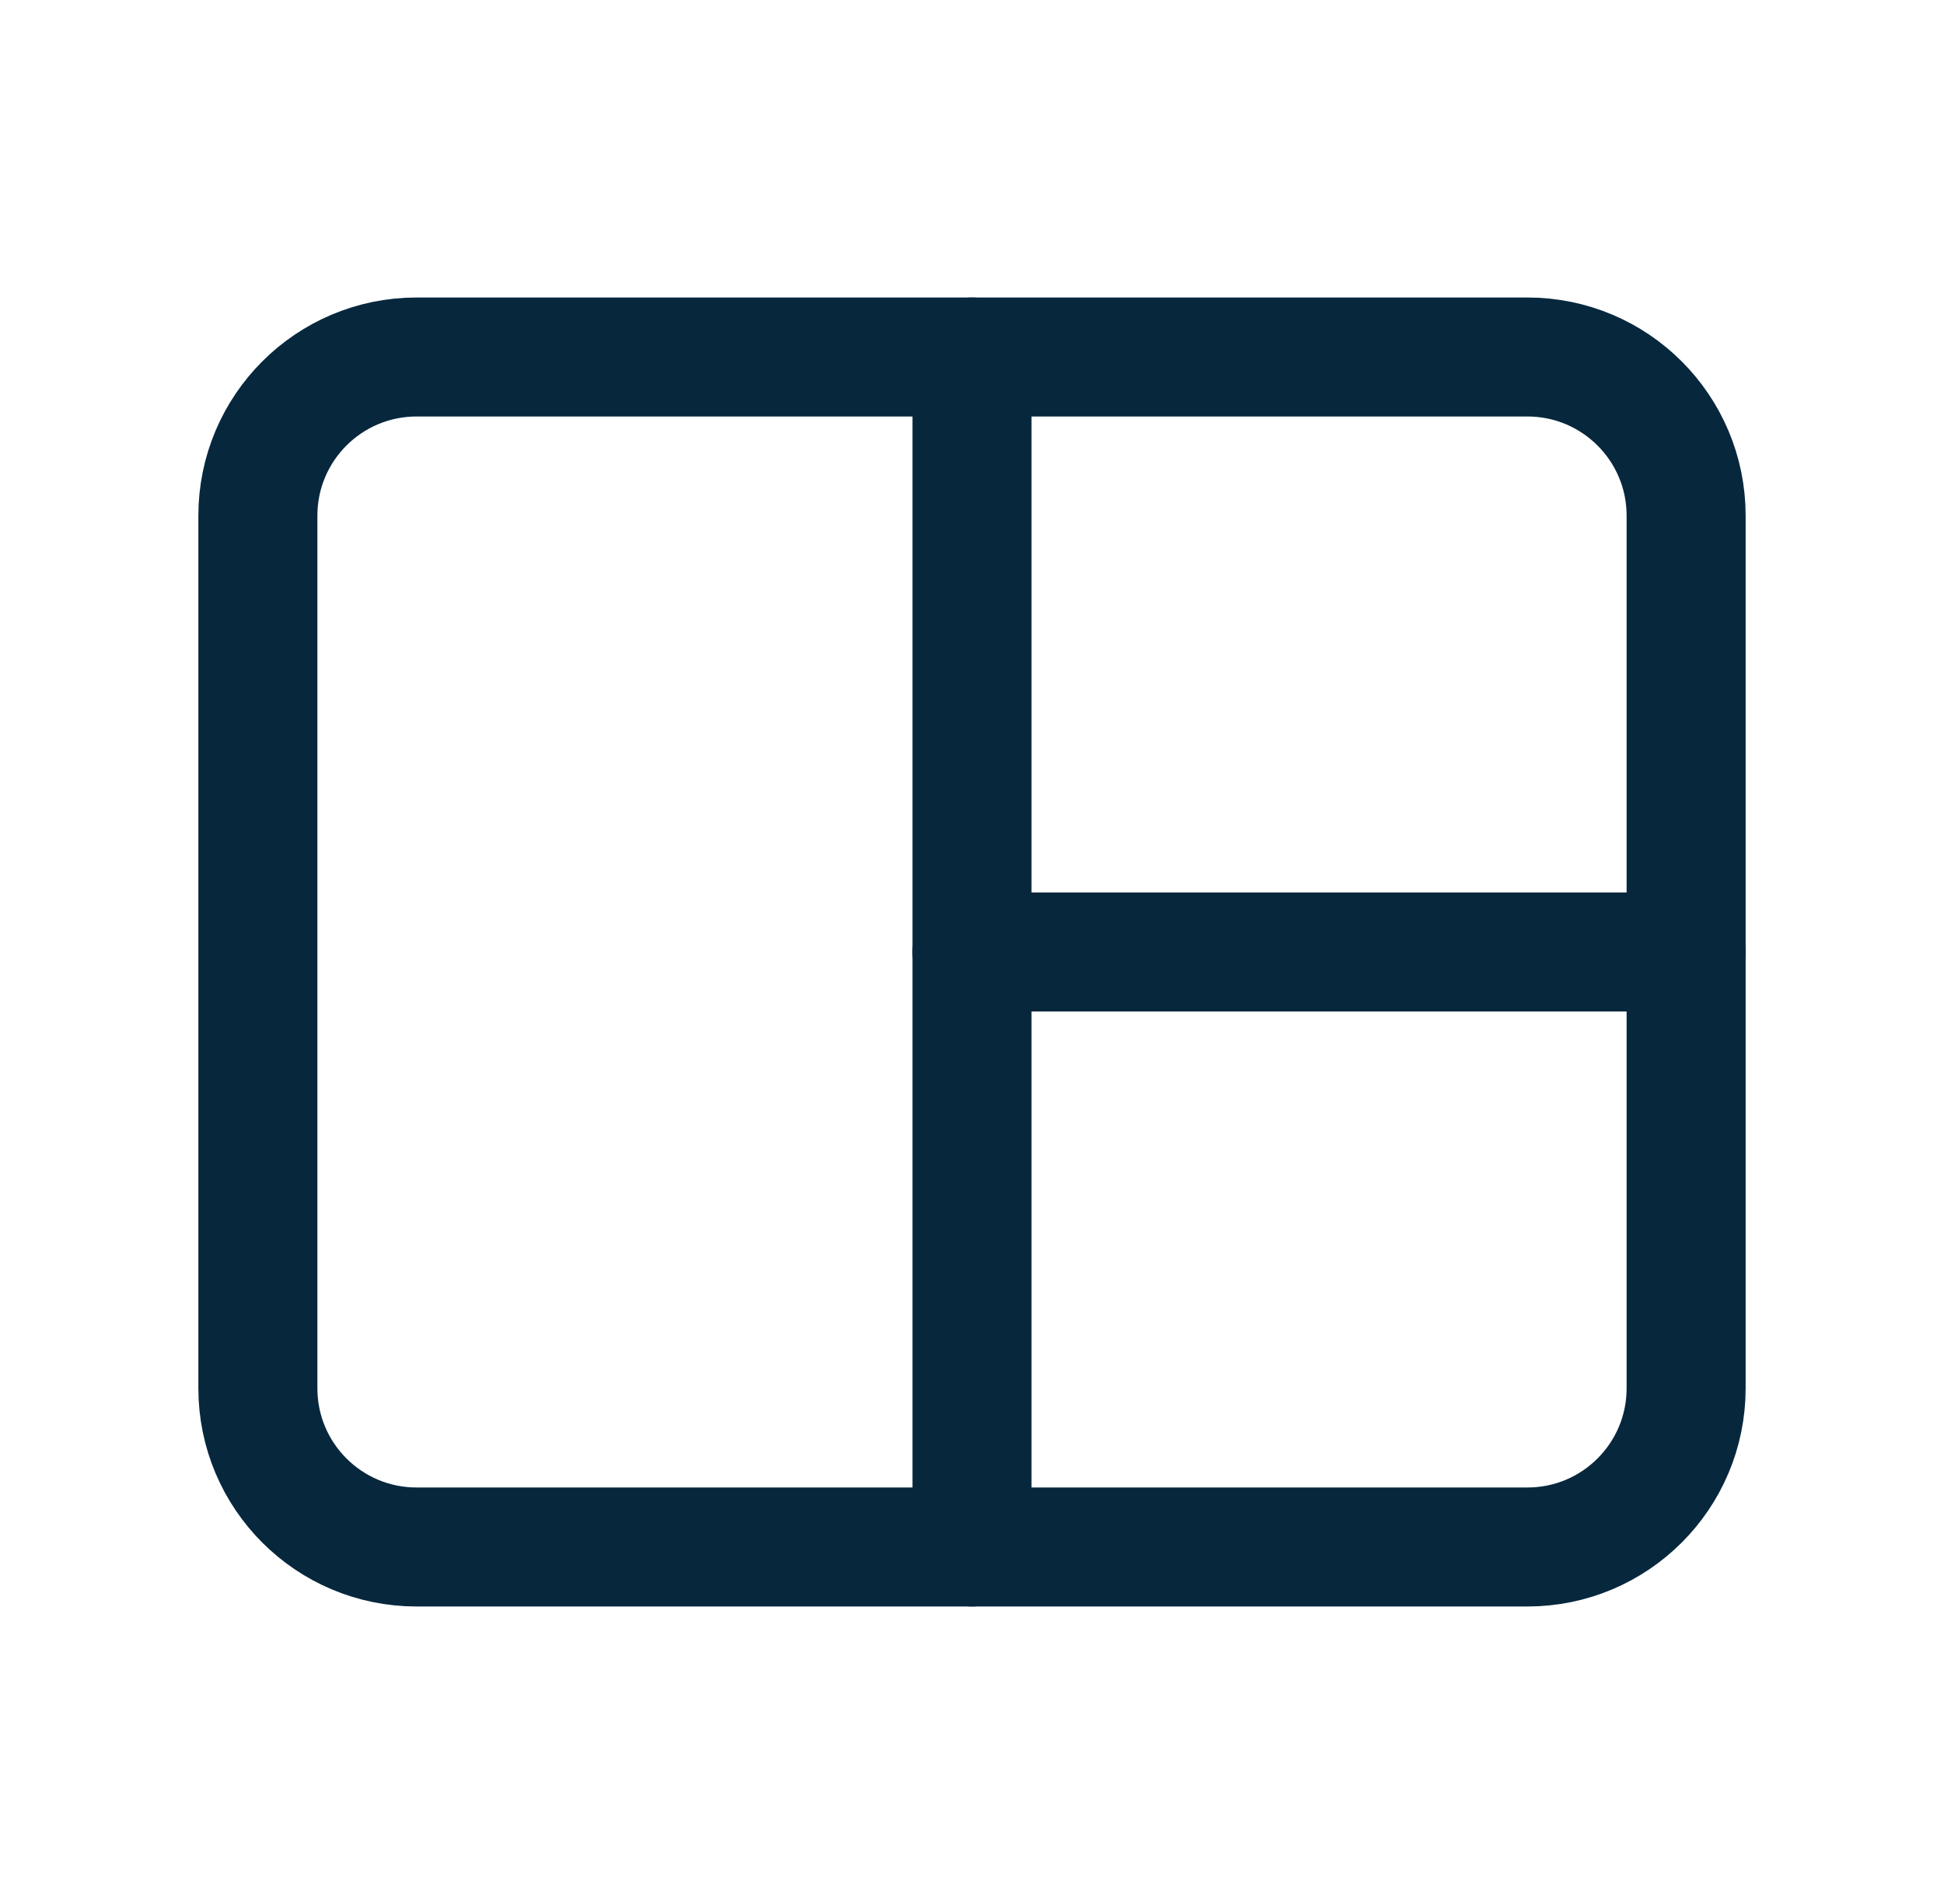
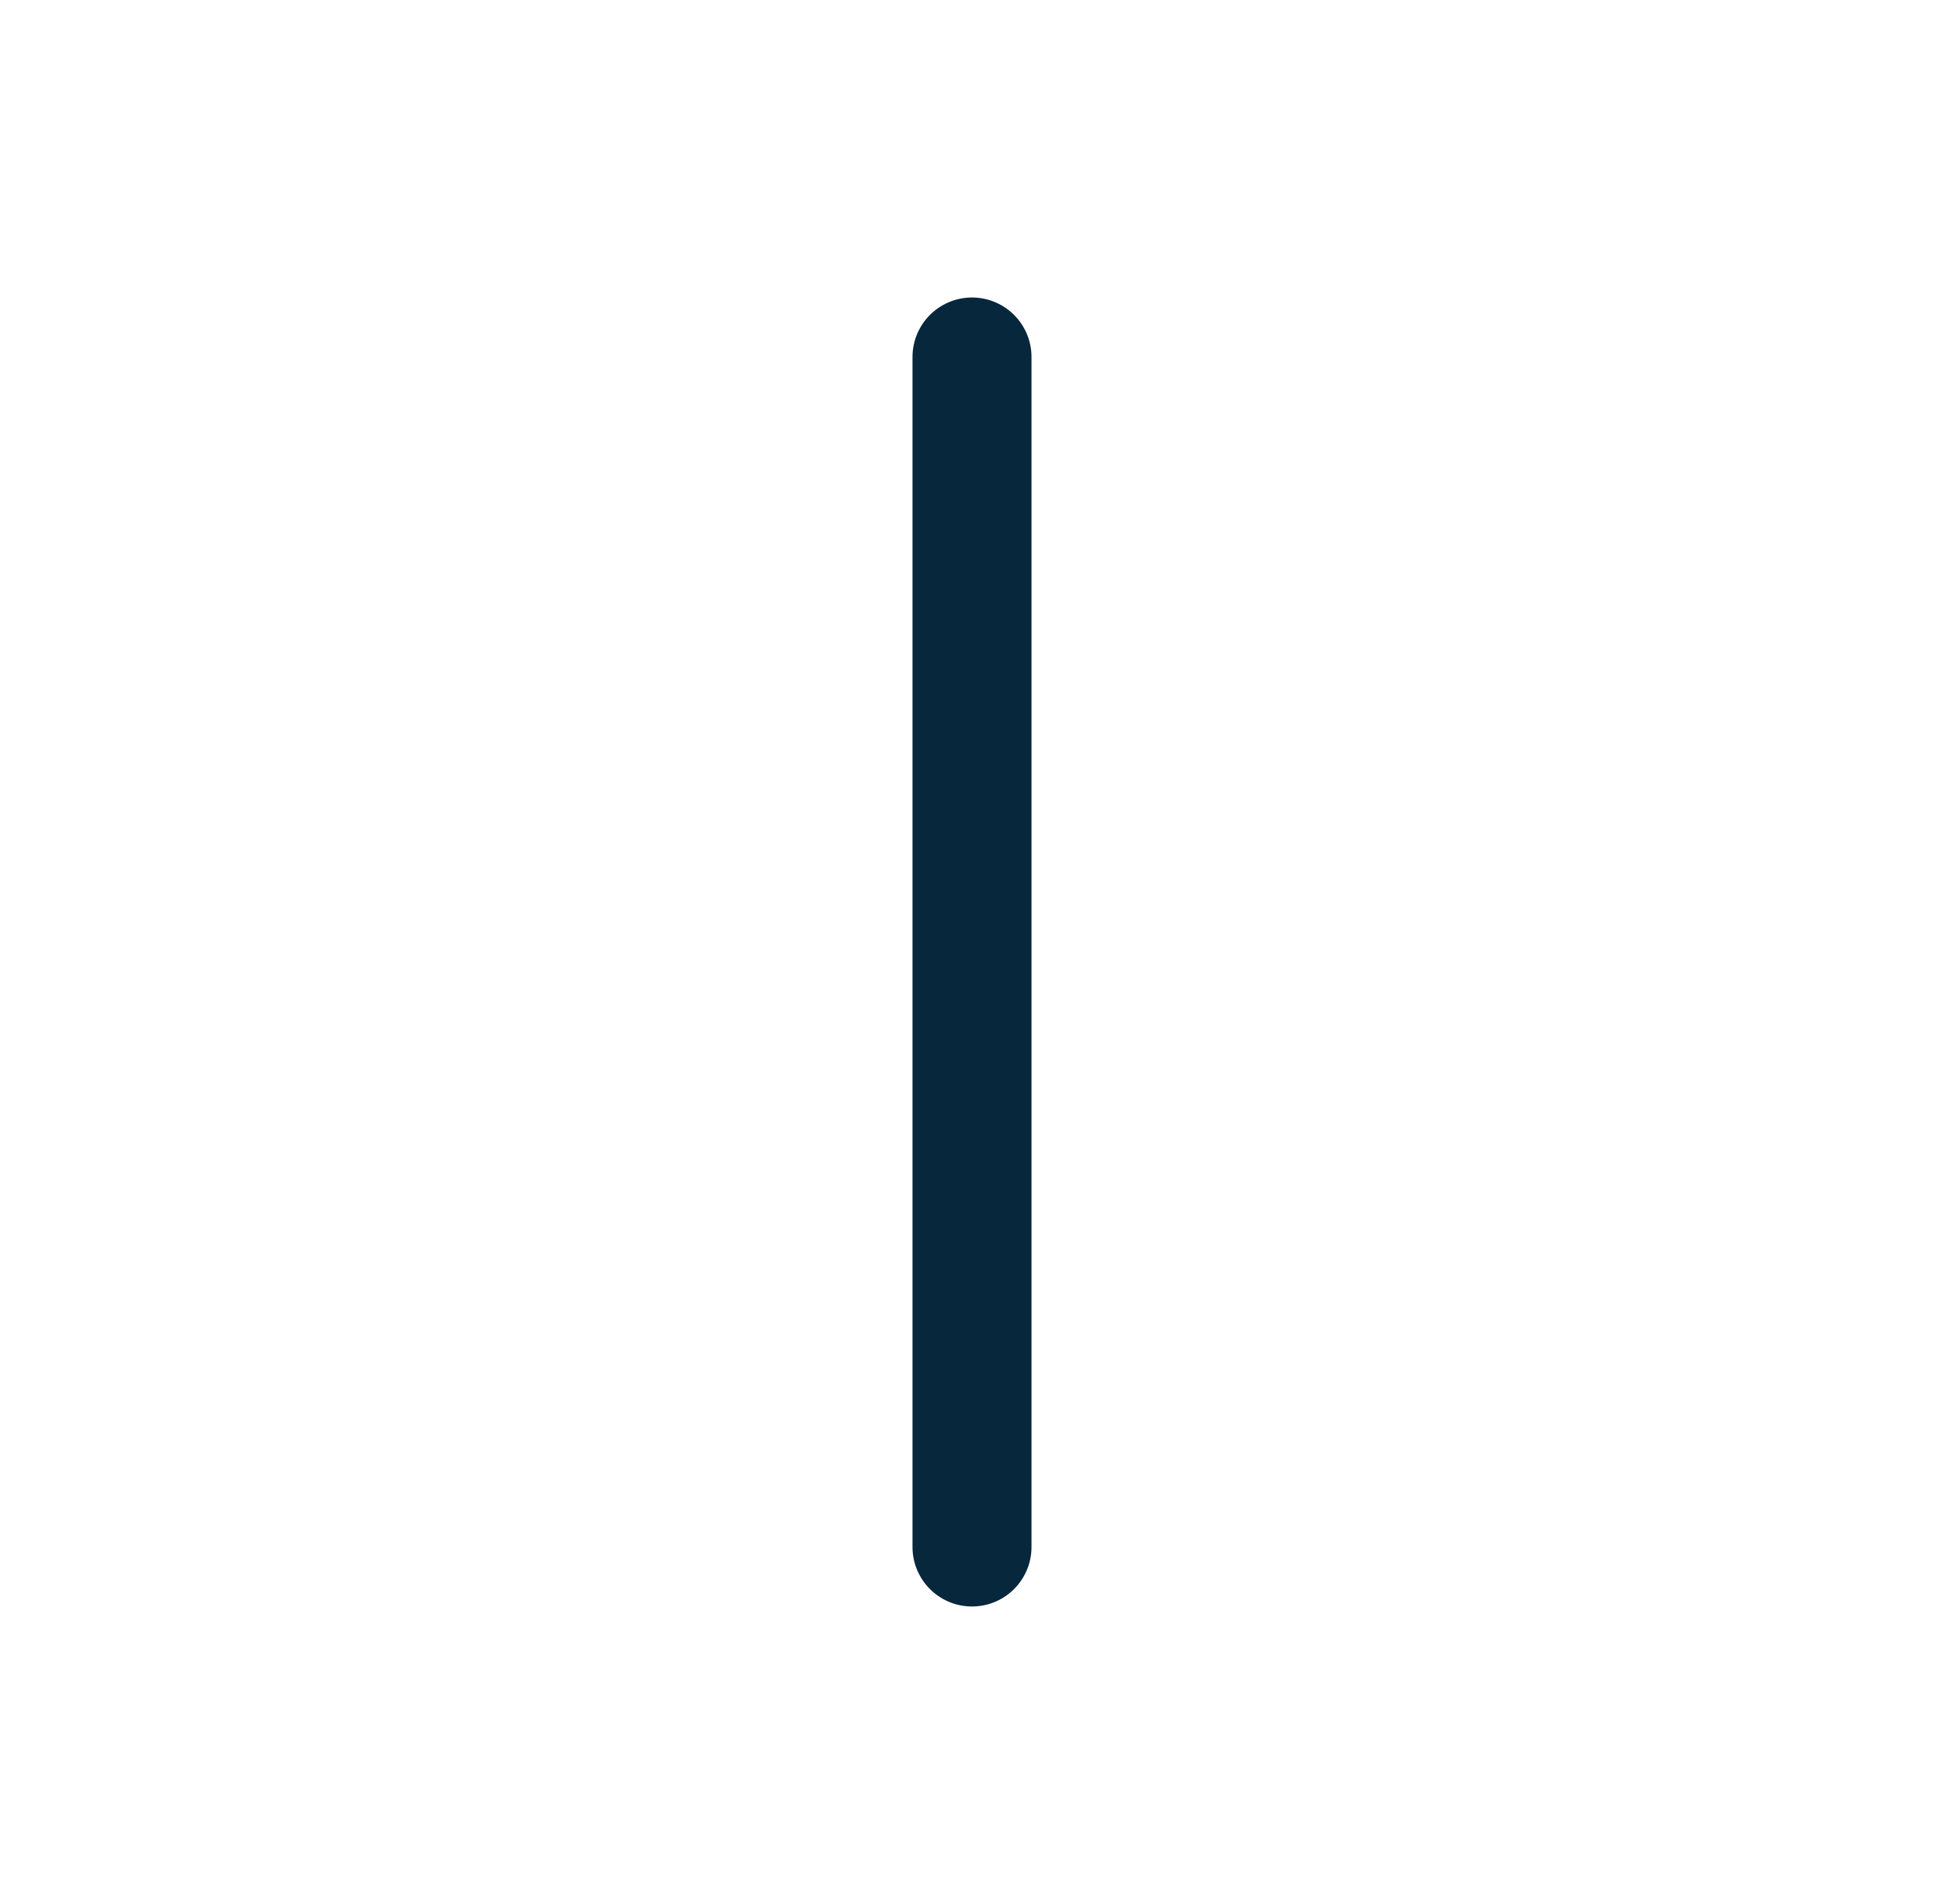
<svg xmlns="http://www.w3.org/2000/svg" width="49" height="48" viewBox="0 0 49 48" fill="none">
  <path d="M24.5 9V39" stroke="#07273D" stroke-width="3" stroke-linecap="round" stroke-linejoin="round" />
-   <path d="M24.5 24L42.5 24" stroke="#07273D" stroke-width="3" stroke-linecap="round" stroke-linejoin="round" />
-   <path d="M42.5 35V13C42.5 10.791 40.709 9 38.5 9H24.5H10.5C8.291 9 6.5 10.791 6.5 13V35C6.5 37.209 8.291 39 10.5 39H24.5H38.5C40.709 39 42.5 37.209 42.5 35Z" stroke="#07273D" stroke-width="3" stroke-linecap="round" stroke-linejoin="round" />
</svg>